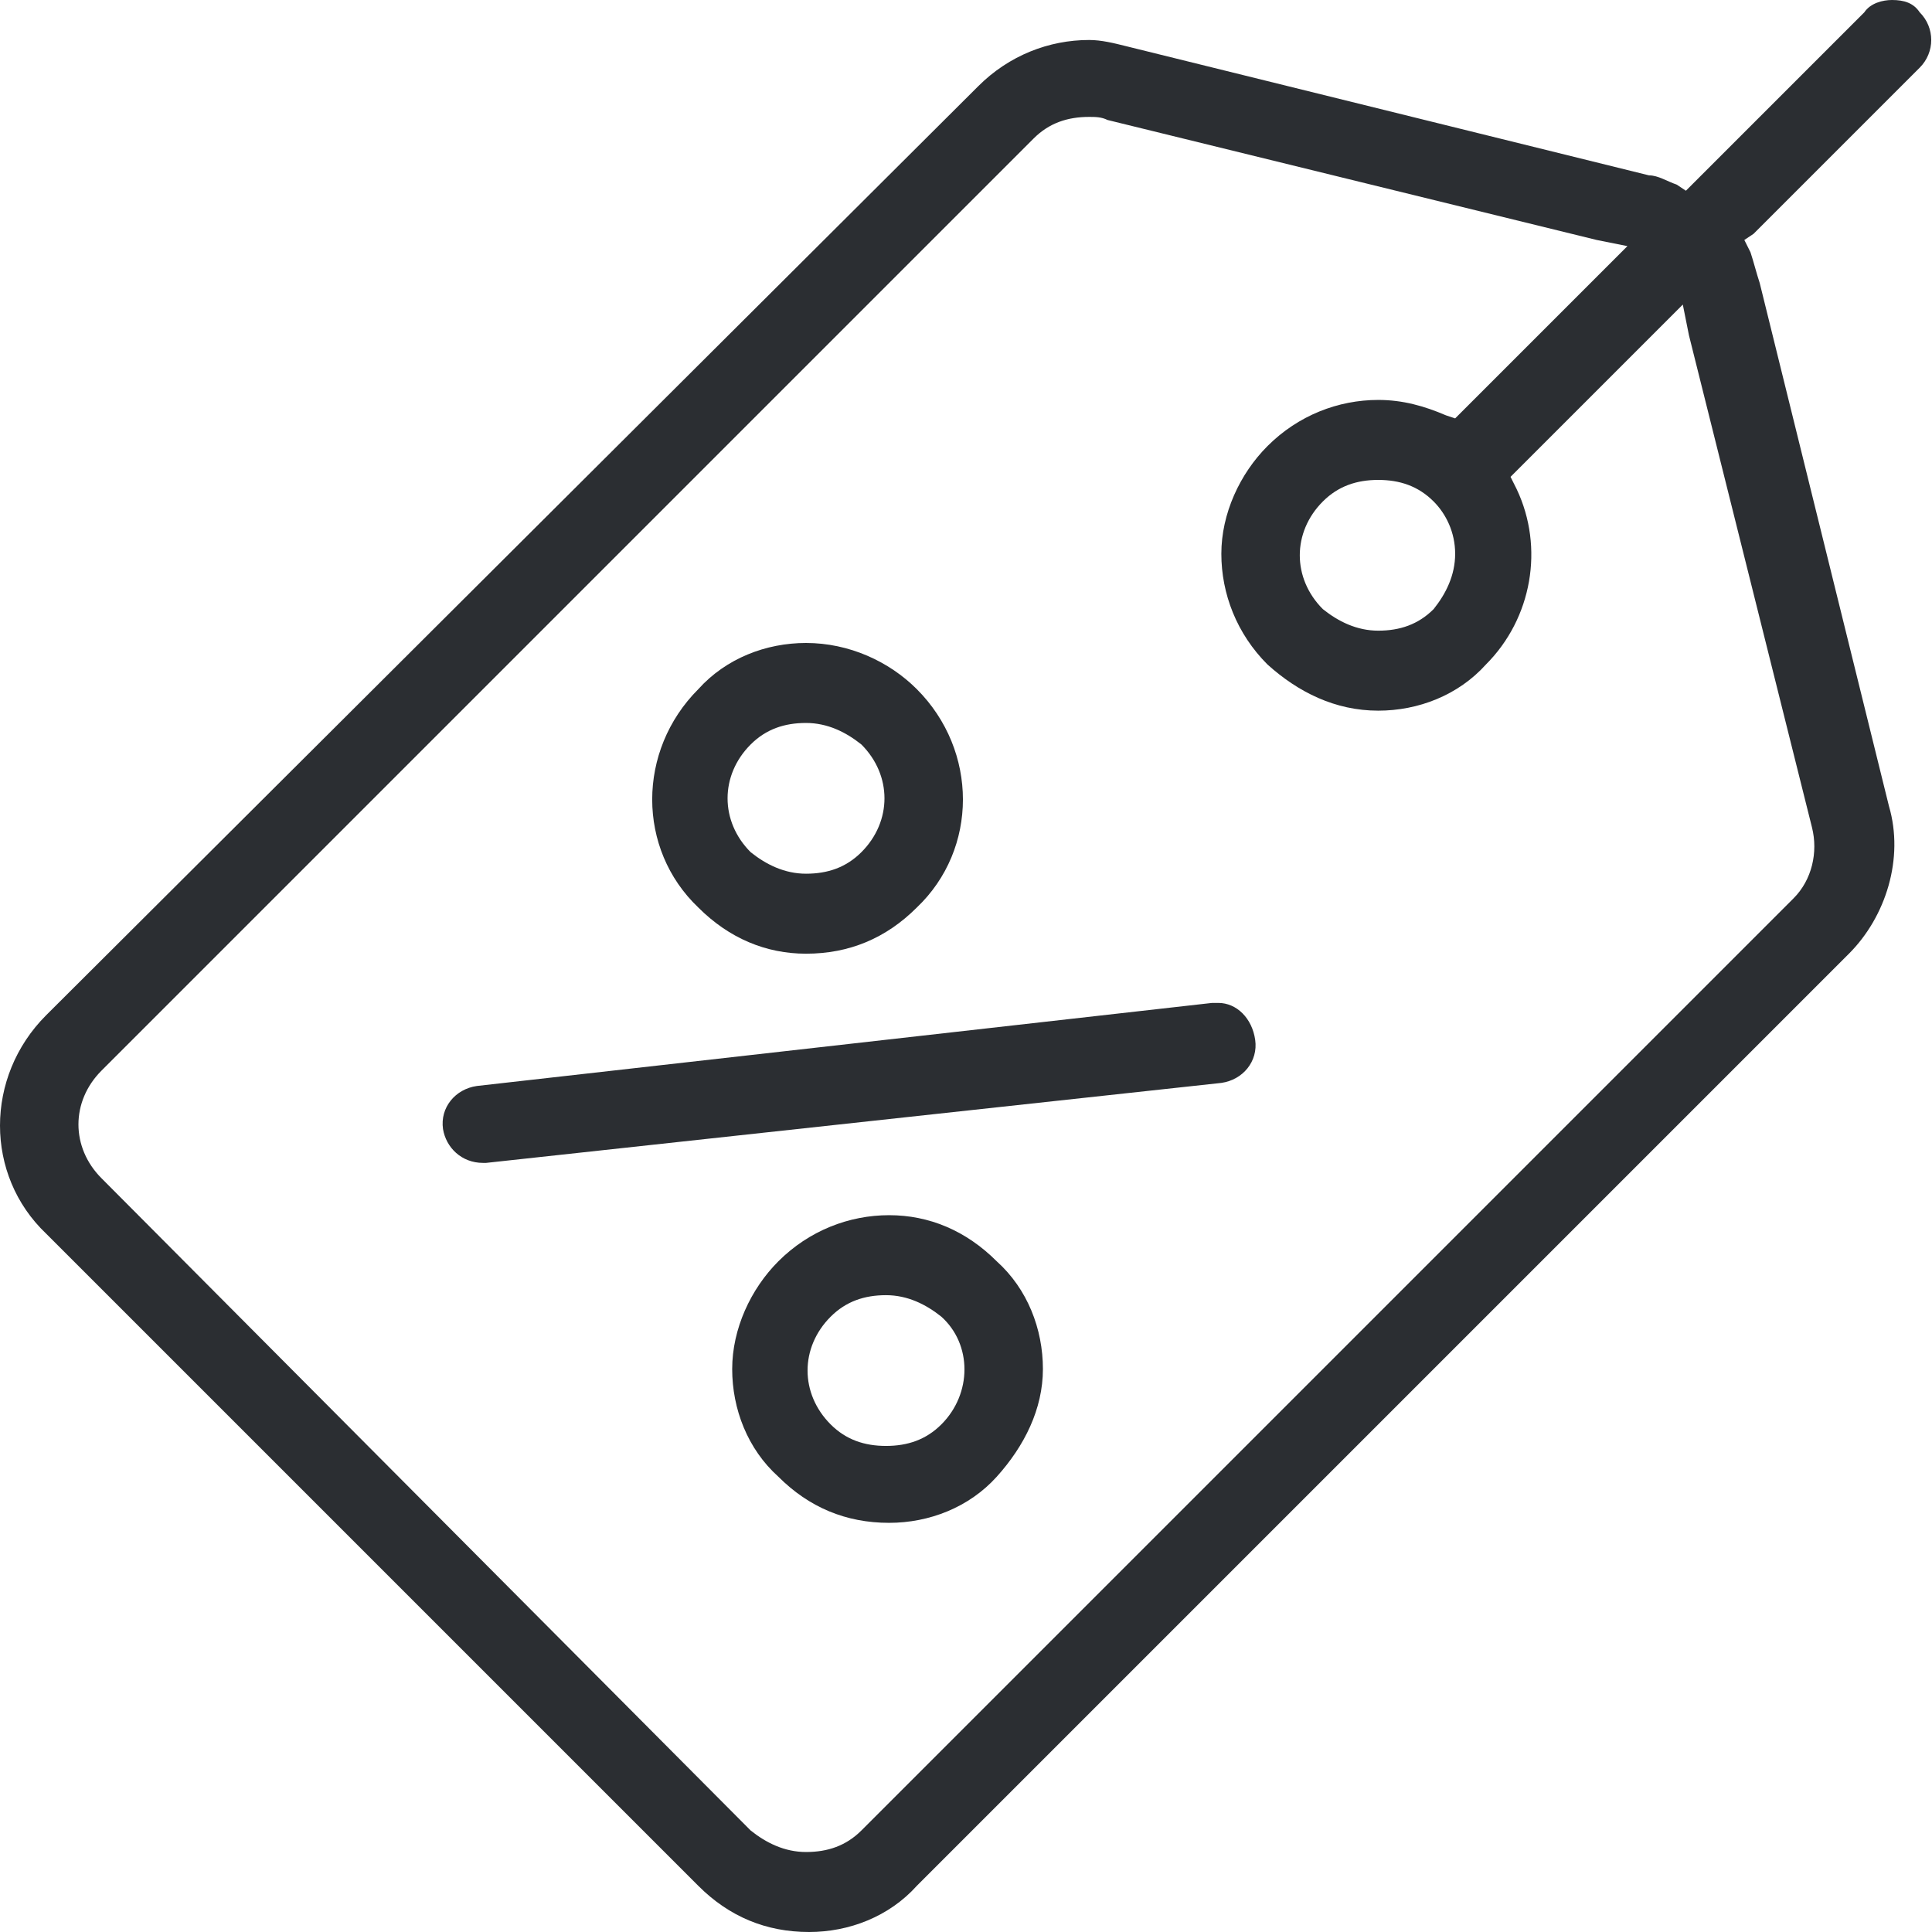
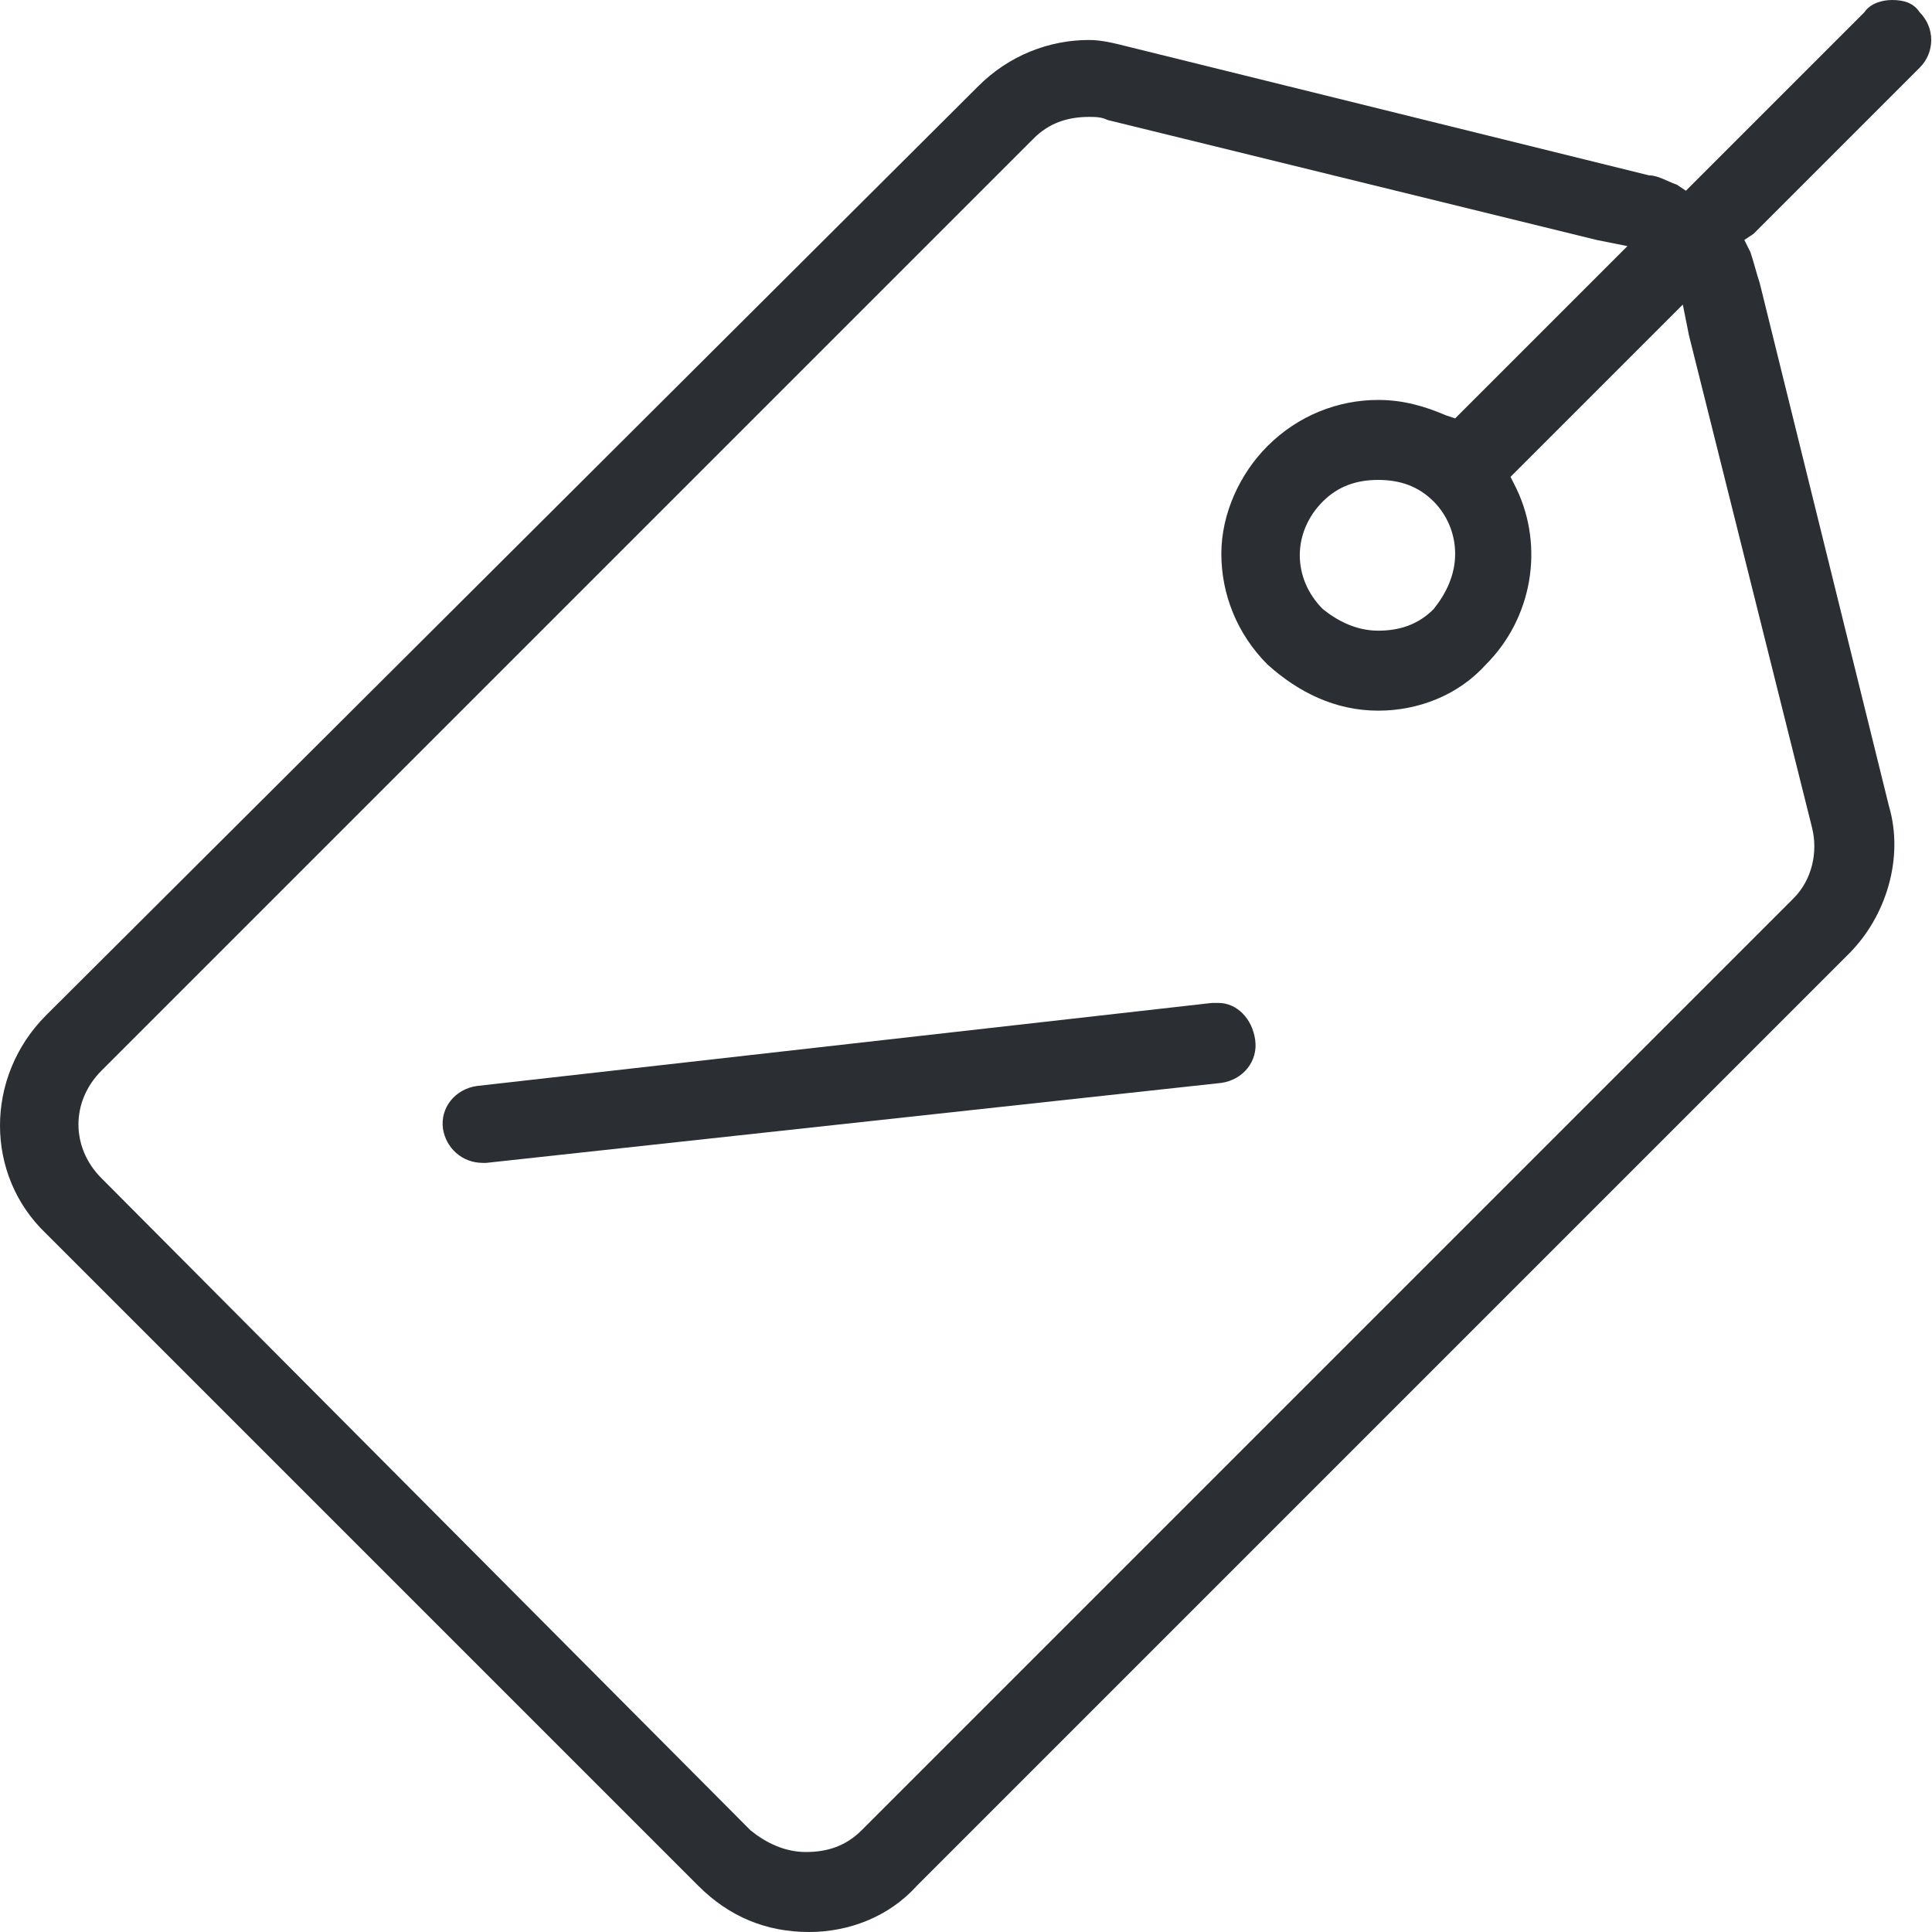
<svg xmlns="http://www.w3.org/2000/svg" version="1.1" id="Warstwa_1" x="0px" y="0px" viewBox="0 0 62.8 62.8" style="enable-background:new 0 0 62.8 62.8;" xml:space="preserve">
  <style type="text/css">
	.st0{fill:#2B2E32;}
</style>
  <g>
    <g>
-       <path class="st0" d="M62.4,2.2c0.5-0.5,0.5-1.3,0-1.8C62.2,0.1,61.9,0,61.5,0c-0.3,0-0.7,0.1-0.9,0.4l-5.8,5.8L54.5,6    c-0.3-0.1-0.6-0.3-0.9-0.3l-17-4.2c-0.4-0.1-0.8-0.2-1.2-0.2c-1.3,0-2.6,0.5-3.6,1.5L1.5,33c-2,2-2,5.2,0,7.1l21.2,21.2    c1,1,2.2,1.5,3.6,1.5c1.3,0,2.6-0.5,3.5-1.5L60.1,31c1.2-1.2,1.8-3.1,1.3-4.8l-4.2-17c-0.1-0.3-0.2-0.7-0.3-1l-0.2-0.4L57,7.6    L62.4,2.2z M58.9,26.9c0.2,0.8,0,1.7-0.6,2.3L28,59.5c-0.5,0.5-1.1,0.7-1.8,0.7c-0.7,0-1.3-0.3-1.8-0.7L3.3,38.3c-1-1-1-2.5,0-3.5    L33.6,4.5c0.5-0.5,1.1-0.7,1.8-0.7c0.2,0,0.4,0,0.6,0.1l15.9,3.9l1,0.2l-0.8,0.8l-4.5,4.5l-0.3,0.3L47,13.5    c-0.7-0.3-1.4-0.5-2.2-0.5c-1.3,0-2.6,0.5-3.6,1.5c-0.9,0.9-1.5,2.2-1.5,3.5c0,1.3,0.5,2.6,1.5,3.6c1,0.9,2.2,1.5,3.6,1.5    c1.3,0,2.6-0.5,3.5-1.5c1.5-1.5,1.9-3.8,1-5.7l-0.2-0.4l4.8-4.8l0.8-0.8l0.2,1L58.9,26.9z M47.3,18c0,0.7-0.3,1.3-0.7,1.8    c-0.5,0.5-1.1,0.7-1.8,0.7c-0.7,0-1.3-0.3-1.8-0.7c-1-1-1-2.5,0-3.5c0.5-0.5,1.1-0.7,1.8-0.7c0.7,0,1.3,0.2,1.8,0.7    C47,16.7,47.3,17.3,47.3,18z" />
+       <path class="st0" d="M62.4,2.2c0.5-0.5,0.5-1.3,0-1.8C62.2,0.1,61.9,0,61.5,0c-0.3,0-0.7,0.1-0.9,0.4l-5.8,5.8L54.5,6    c-0.3-0.1-0.6-0.3-0.9-0.3l-17-4.2c-0.4-0.1-0.8-0.2-1.2-0.2c-1.3,0-2.6,0.5-3.6,1.5L1.5,33c-2,2-2,5.2,0,7.1l21.2,21.2    c1,1,2.2,1.5,3.6,1.5c1.3,0,2.6-0.5,3.5-1.5L60.1,31c1.2-1.2,1.8-3.1,1.3-4.8l-4.2-17c-0.1-0.3-0.2-0.7-0.3-1l-0.2-0.4L57,7.6    L62.4,2.2z M58.9,26.9c0.2,0.8,0,1.7-0.6,2.3L28,59.5c-0.5,0.5-1.1,0.7-1.8,0.7c-0.7,0-1.3-0.3-1.8-0.7L3.3,38.3c-1-1-1-2.5,0-3.5    L33.6,4.5c0.5-0.5,1.1-0.7,1.8-0.7c0.2,0,0.4,0,0.6,0.1l15.9,3.9l1,0.2l-0.8,0.8l-4.5,4.5l-0.3,0.3L47,13.5    c-0.7-0.3-1.4-0.5-2.2-0.5c-1.3,0-2.6,0.5-3.6,1.5c-0.9,0.9-1.5,2.2-1.5,3.5c0,1.3,0.5,2.6,1.5,3.6c1,0.9,2.2,1.5,3.6,1.5    c1.3,0,2.6-0.5,3.5-1.5c1.5-1.5,1.9-3.8,1-5.7l-0.2-0.4l4.8-4.8l0.8-0.8l0.2,1z M47.3,18c0,0.7-0.3,1.3-0.7,1.8    c-0.5,0.5-1.1,0.7-1.8,0.7c-0.7,0-1.3-0.3-1.8-0.7c-1-1-1-2.5,0-3.5c0.5-0.5,1.1-0.7,1.8-0.7c0.7,0,1.3,0.2,1.8,0.7    C47,16.7,47.3,17.3,47.3,18z" />
    </g>
    <g>
-       <path class="st0" d="M29.8,22.4c-0.9-0.9-2.2-1.5-3.6-1.5c-1.3,0-2.6,0.5-3.5,1.5c-2,2-2,5.2,0,7.1c1,1,2.2,1.5,3.5,1.5    c1.4,0,2.6-0.5,3.6-1.5C31.8,27.6,31.8,24.4,29.8,22.4z M28,27.7c-0.5,0.5-1.1,0.7-1.8,0.7c-0.7,0-1.3-0.3-1.8-0.7    c-1-1-1-2.5,0-3.5c0.5-0.5,1.1-0.7,1.8-0.7c0.7,0,1.3,0.3,1.8,0.7C29,25.2,29,26.7,28,27.7z" />
-     </g>
+       </g>
    <g>
-       <path class="st0" d="M32.4,41c-1-1-2.2-1.5-3.5-1.5c-1.3,0-2.6,0.5-3.6,1.5c-0.9,0.9-1.5,2.2-1.5,3.5c0,1.3,0.5,2.6,1.5,3.5    c1,1,2.2,1.5,3.6,1.5c1.3,0,2.6-0.5,3.5-1.5s1.5-2.2,1.5-3.5C33.9,43.2,33.4,41.9,32.4,41z M30.6,46.3c-0.5,0.5-1.1,0.7-1.8,0.7    c-0.7,0-1.3-0.2-1.8-0.7c-1-1-1-2.5,0-3.5c0.5-0.5,1.1-0.7,1.8-0.7c0.7,0,1.3,0.3,1.8,0.7C31.6,43.7,31.6,45.3,30.6,46.3z" />
-     </g>
+       </g>
    <g>
      <path class="st0" d="M40.8,33.8c0.1,0.7-0.4,1.3-1.1,1.4l-23.9,2.6c-0.1,0-0.1,0-0.1,0c-0.7,0-1.2-0.5-1.3-1.1    c-0.1-0.7,0.4-1.3,1.1-1.4l23.9-2.7h0.2C40.2,32.6,40.7,33.1,40.8,33.8z" />
    </g>
  </g>
</svg>